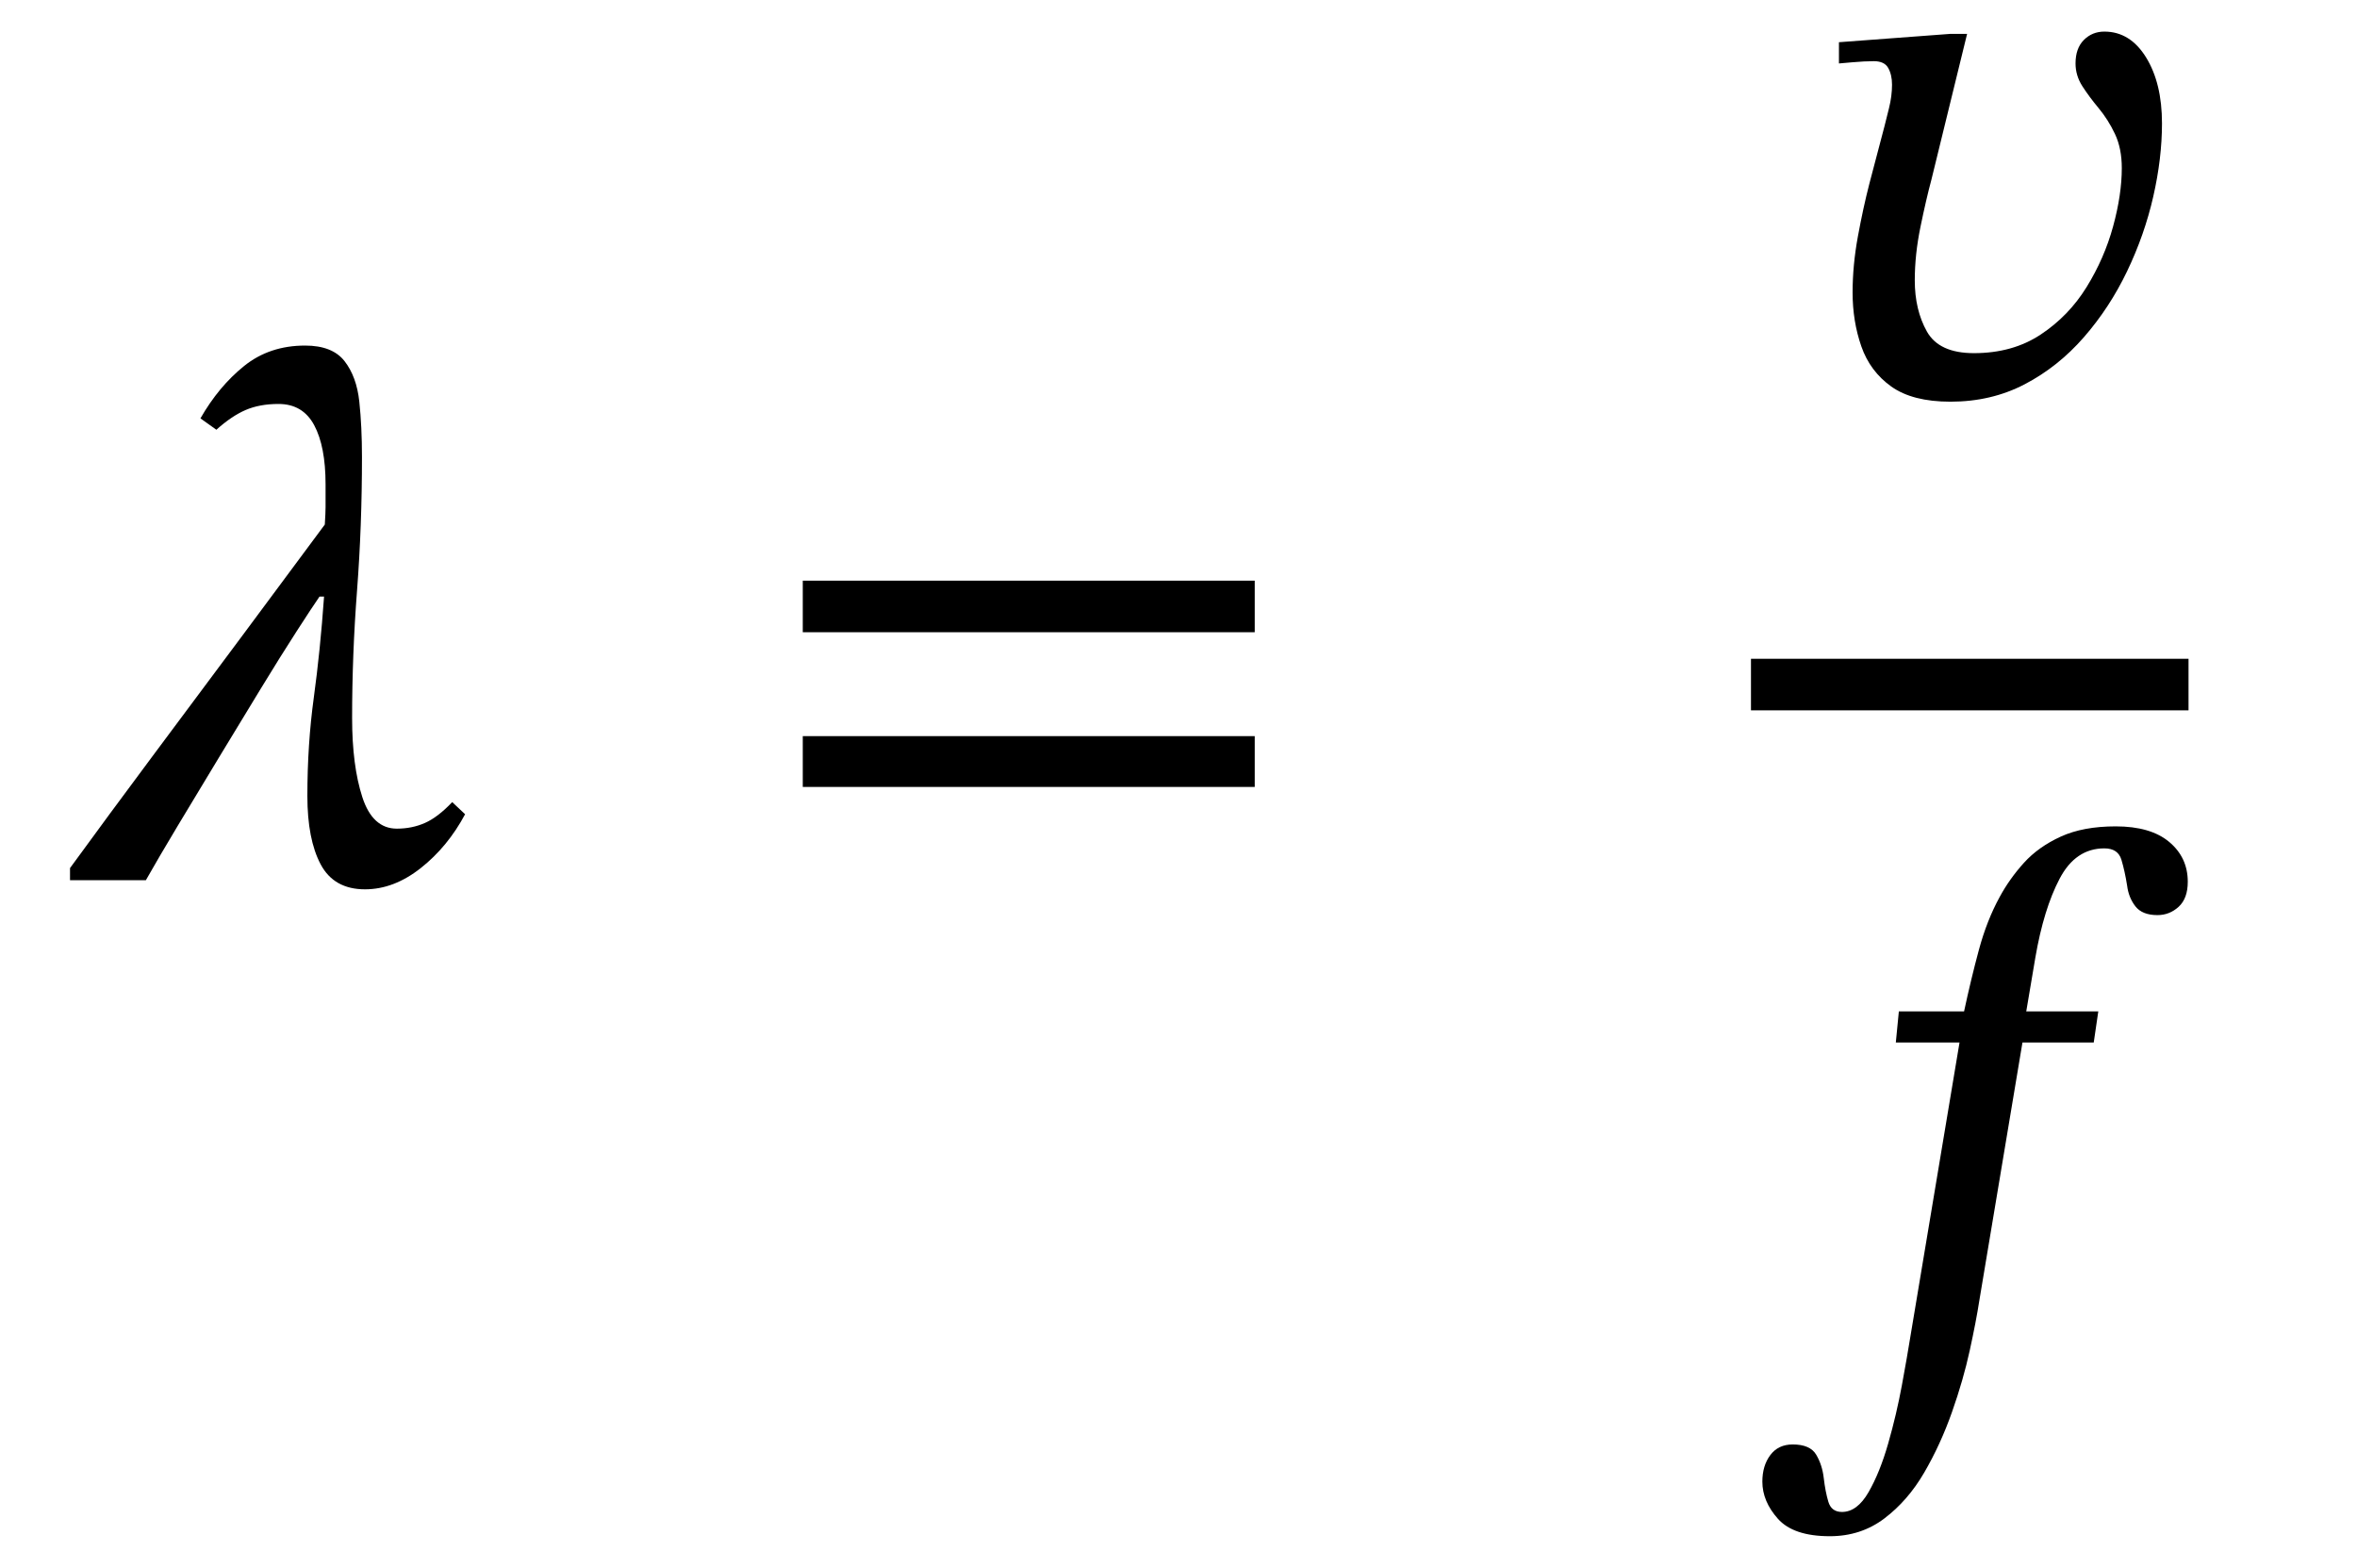
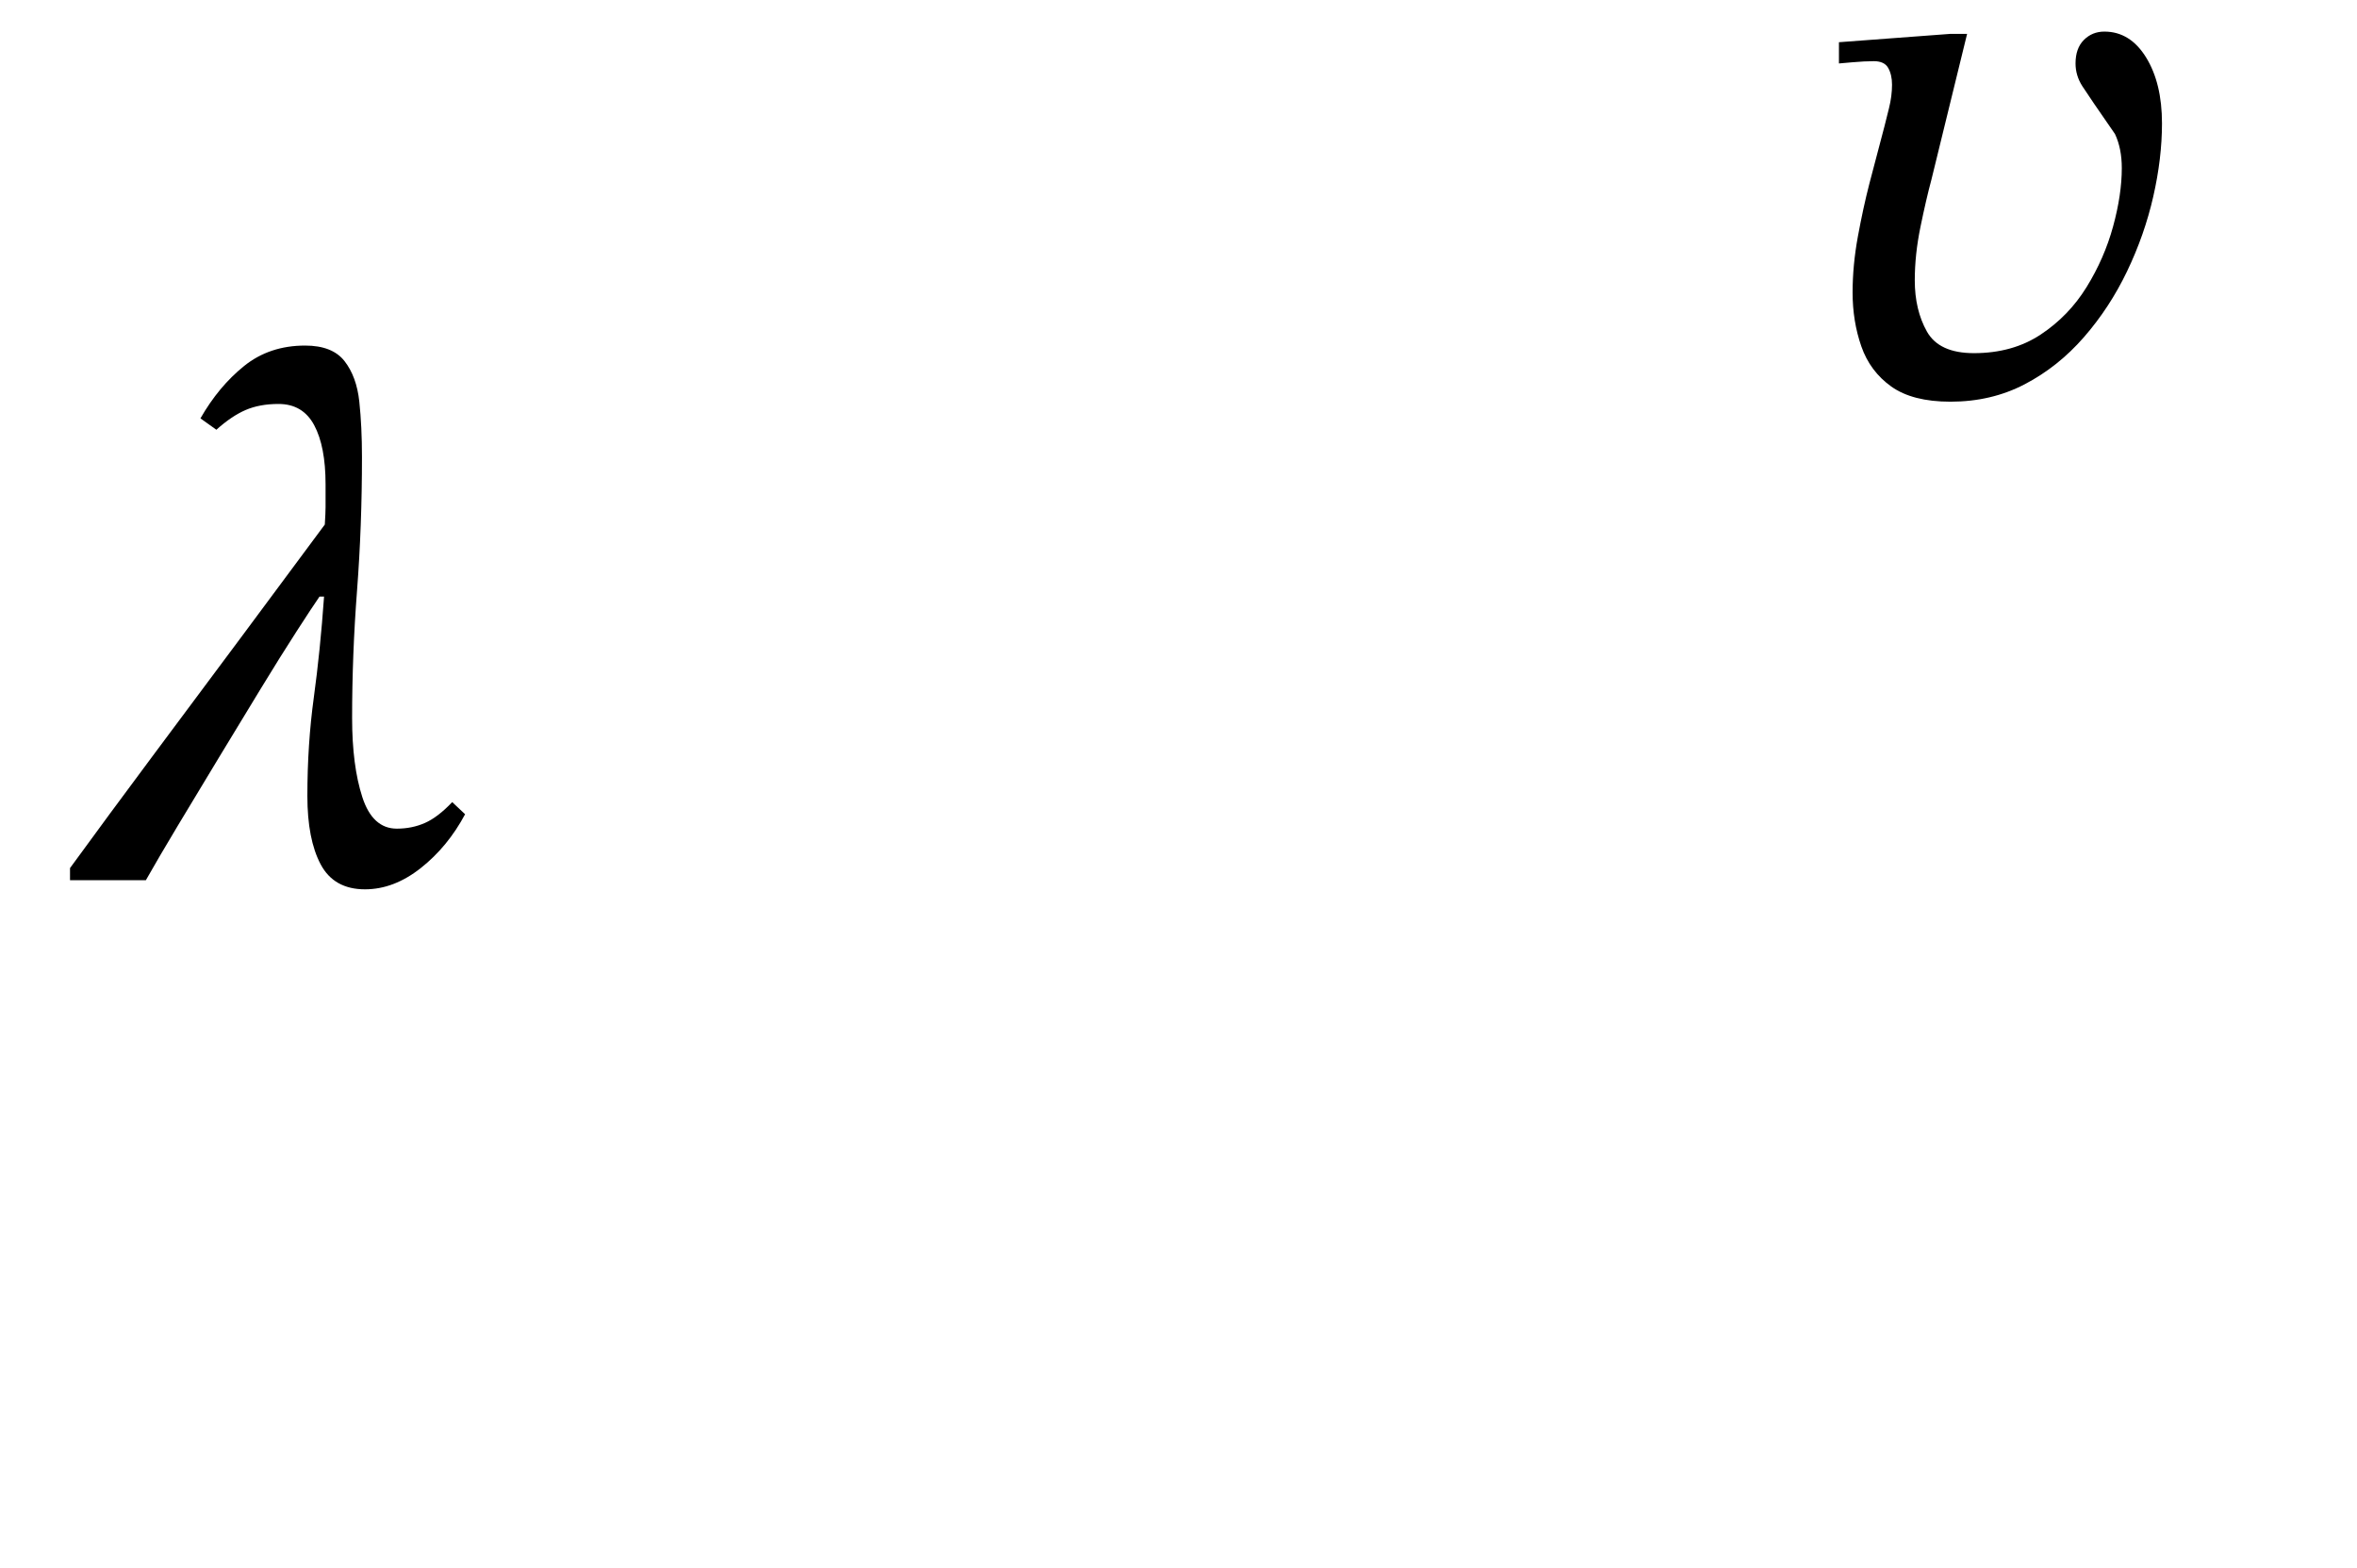
<svg xmlns="http://www.w3.org/2000/svg" width="74.597" height="49.616" viewBox="-1.216 -27.856 74.597 49.616">
  <path d="M 10.24 -13.392 L 10.24 -13.392 Q 10.24 -11.208 10.084 -9.168 Q 9.928 -7.128 9.928 -5.136 Q 9.928 -3.624 10.252 -2.628 Q 10.576 -1.632 11.344 -1.632 Q 11.824 -1.632 12.232 -1.812 Q 12.64 -1.992 13.096 -2.472 L 13.504 -2.088 Q 12.952 -1.056 12.1 -0.384 Q 11.248 0.288 10.336 0.288 Q 9.352 0.288 8.932 -0.504 Q 8.512 -1.296 8.512 -2.664 Q 8.512 -4.296 8.716 -5.784 Q 8.92 -7.272 9.04 -8.976 L 8.896 -8.976 Q 8.68 -8.664 8.176 -7.884 Q 7.672 -7.104 7.036 -6.06 Q 6.4 -5.016 5.716 -3.888 Q 5.032 -2.76 4.42 -1.74 Q 3.808 -0.72 3.4 0 L 1 0 L 1 -0.384 Q 2.224 -2.064 3.628 -3.948 Q 5.032 -5.832 6.436 -7.716 Q 7.84 -9.6 9.064 -11.256 Q 9.088 -11.64 9.088 -11.808 Q 9.088 -11.976 9.088 -12.528 Q 9.088 -13.728 8.728 -14.4 Q 8.368 -15.072 7.6 -15.072 Q 7 -15.072 6.556 -14.88 Q 6.112 -14.688 5.632 -14.256 L 5.128 -14.616 Q 5.704 -15.624 6.508 -16.272 Q 7.312 -16.92 8.44 -16.92 Q 9.304 -16.92 9.688 -16.428 Q 10.072 -15.936 10.156 -15.144 Q 10.24 -14.352 10.24 -13.392 Z " fill="black" />
-   <path d="M 38.495 -7.848 L 38.495 -7.848 L 24.191 -7.848 L 24.191 -9.48 L 38.495 -9.48 Z M 38.495 -2.952 L 38.495 -2.952 L 24.191 -2.952 L 24.191 -4.56 L 38.495 -4.56 Z " fill="black" />
-   <path d="M 60.513 -26.784 L 60.513 -26.784 L 61.041 -26.784 L 59.913 -22.176 Q 59.745 -21.552 59.565 -20.676 Q 59.385 -19.8 59.385 -18.984 Q 59.385 -18.048 59.769 -17.364 Q 60.153 -16.68 61.257 -16.68 Q 62.481 -16.68 63.369 -17.268 Q 64.257 -17.856 64.821 -18.768 Q 65.385 -19.68 65.661 -20.688 Q 65.937 -21.696 65.937 -22.536 Q 65.937 -23.16 65.721 -23.616 Q 65.505 -24.072 65.205 -24.432 Q 64.905 -24.792 64.689 -25.128 Q 64.473 -25.464 64.473 -25.848 Q 64.473 -26.328 64.737 -26.592 Q 65.001 -26.856 65.385 -26.856 Q 66.201 -26.856 66.705 -26.04 Q 67.209 -25.224 67.209 -23.952 Q 67.209 -22.848 66.933 -21.636 Q 66.657 -20.424 66.105 -19.272 Q 65.553 -18.12 64.737 -17.184 Q 63.921 -16.248 62.865 -15.696 Q 61.809 -15.144 60.513 -15.144 Q 59.313 -15.144 58.641 -15.624 Q 57.969 -16.104 57.693 -16.896 Q 57.417 -17.688 57.417 -18.6 Q 57.417 -19.464 57.585 -20.376 Q 57.753 -21.288 57.945 -22.032 L 58.425 -23.856 Q 58.473 -24.048 58.569 -24.432 Q 58.665 -24.816 58.665 -25.176 Q 58.665 -25.488 58.545 -25.704 Q 58.425 -25.92 58.089 -25.92 Q 57.801 -25.92 57.393 -25.884 Q 56.985 -25.848 56.985 -25.848 L 56.985 -26.52 Z " fill="black" />
-   <path d="M 58.881 4.152 L 58.881 4.152 L 60.945 4.152 Q 61.161 3.144 61.413 2.208 Q 61.665 1.272 62.073 0.528 Q 62.385 -0.048 62.841 -0.552 Q 63.297 -1.056 64.005 -1.38 Q 64.713 -1.704 65.745 -1.704 Q 66.849 -1.704 67.437 -1.212 Q 68.025 -0.72 68.025 0.048 Q 68.025 0.576 67.737 0.84 Q 67.449 1.104 67.065 1.104 Q 66.585 1.104 66.369 0.828 Q 66.153 0.552 66.105 0.168 Q 66.033 -0.288 65.925 -0.648 Q 65.817 -1.008 65.385 -1.008 Q 64.473 -1.008 63.969 -0.048 Q 63.465 0.912 63.201 2.448 L 62.913 4.152 L 65.193 4.152 L 65.049 5.136 L 62.793 5.136 L 61.425 13.32 Q 61.329 13.944 61.125 14.88 Q 60.921 15.816 60.561 16.836 Q 60.201 17.856 59.685 18.744 Q 59.169 19.632 58.425 20.196 Q 57.681 20.76 56.697 20.76 Q 55.545 20.76 55.053 20.208 Q 54.561 19.656 54.561 19.032 Q 54.561 18.528 54.813 18.192 Q 55.065 17.856 55.521 17.856 Q 56.073 17.856 56.265 18.18 Q 56.457 18.504 56.505 18.924 Q 56.553 19.344 56.649 19.668 Q 56.745 19.992 57.081 19.992 Q 57.561 19.992 57.921 19.368 Q 58.281 18.744 58.545 17.82 Q 58.809 16.896 58.977 15.984 Q 59.145 15.072 59.241 14.472 L 60.801 5.136 L 58.785 5.136 Z " fill="black" />
-   <rect x="54.201" y="-7.008" width="13.848" height="1.632" fill="black" />
+   <path d="M 60.513 -26.784 L 60.513 -26.784 L 61.041 -26.784 L 59.913 -22.176 Q 59.745 -21.552 59.565 -20.676 Q 59.385 -19.8 59.385 -18.984 Q 59.385 -18.048 59.769 -17.364 Q 60.153 -16.68 61.257 -16.68 Q 62.481 -16.68 63.369 -17.268 Q 64.257 -17.856 64.821 -18.768 Q 65.385 -19.68 65.661 -20.688 Q 65.937 -21.696 65.937 -22.536 Q 65.937 -23.16 65.721 -23.616 Q 64.905 -24.792 64.689 -25.128 Q 64.473 -25.464 64.473 -25.848 Q 64.473 -26.328 64.737 -26.592 Q 65.001 -26.856 65.385 -26.856 Q 66.201 -26.856 66.705 -26.04 Q 67.209 -25.224 67.209 -23.952 Q 67.209 -22.848 66.933 -21.636 Q 66.657 -20.424 66.105 -19.272 Q 65.553 -18.12 64.737 -17.184 Q 63.921 -16.248 62.865 -15.696 Q 61.809 -15.144 60.513 -15.144 Q 59.313 -15.144 58.641 -15.624 Q 57.969 -16.104 57.693 -16.896 Q 57.417 -17.688 57.417 -18.6 Q 57.417 -19.464 57.585 -20.376 Q 57.753 -21.288 57.945 -22.032 L 58.425 -23.856 Q 58.473 -24.048 58.569 -24.432 Q 58.665 -24.816 58.665 -25.176 Q 58.665 -25.488 58.545 -25.704 Q 58.425 -25.92 58.089 -25.92 Q 57.801 -25.92 57.393 -25.884 Q 56.985 -25.848 56.985 -25.848 L 56.985 -26.52 Z " fill="black" />
</svg>